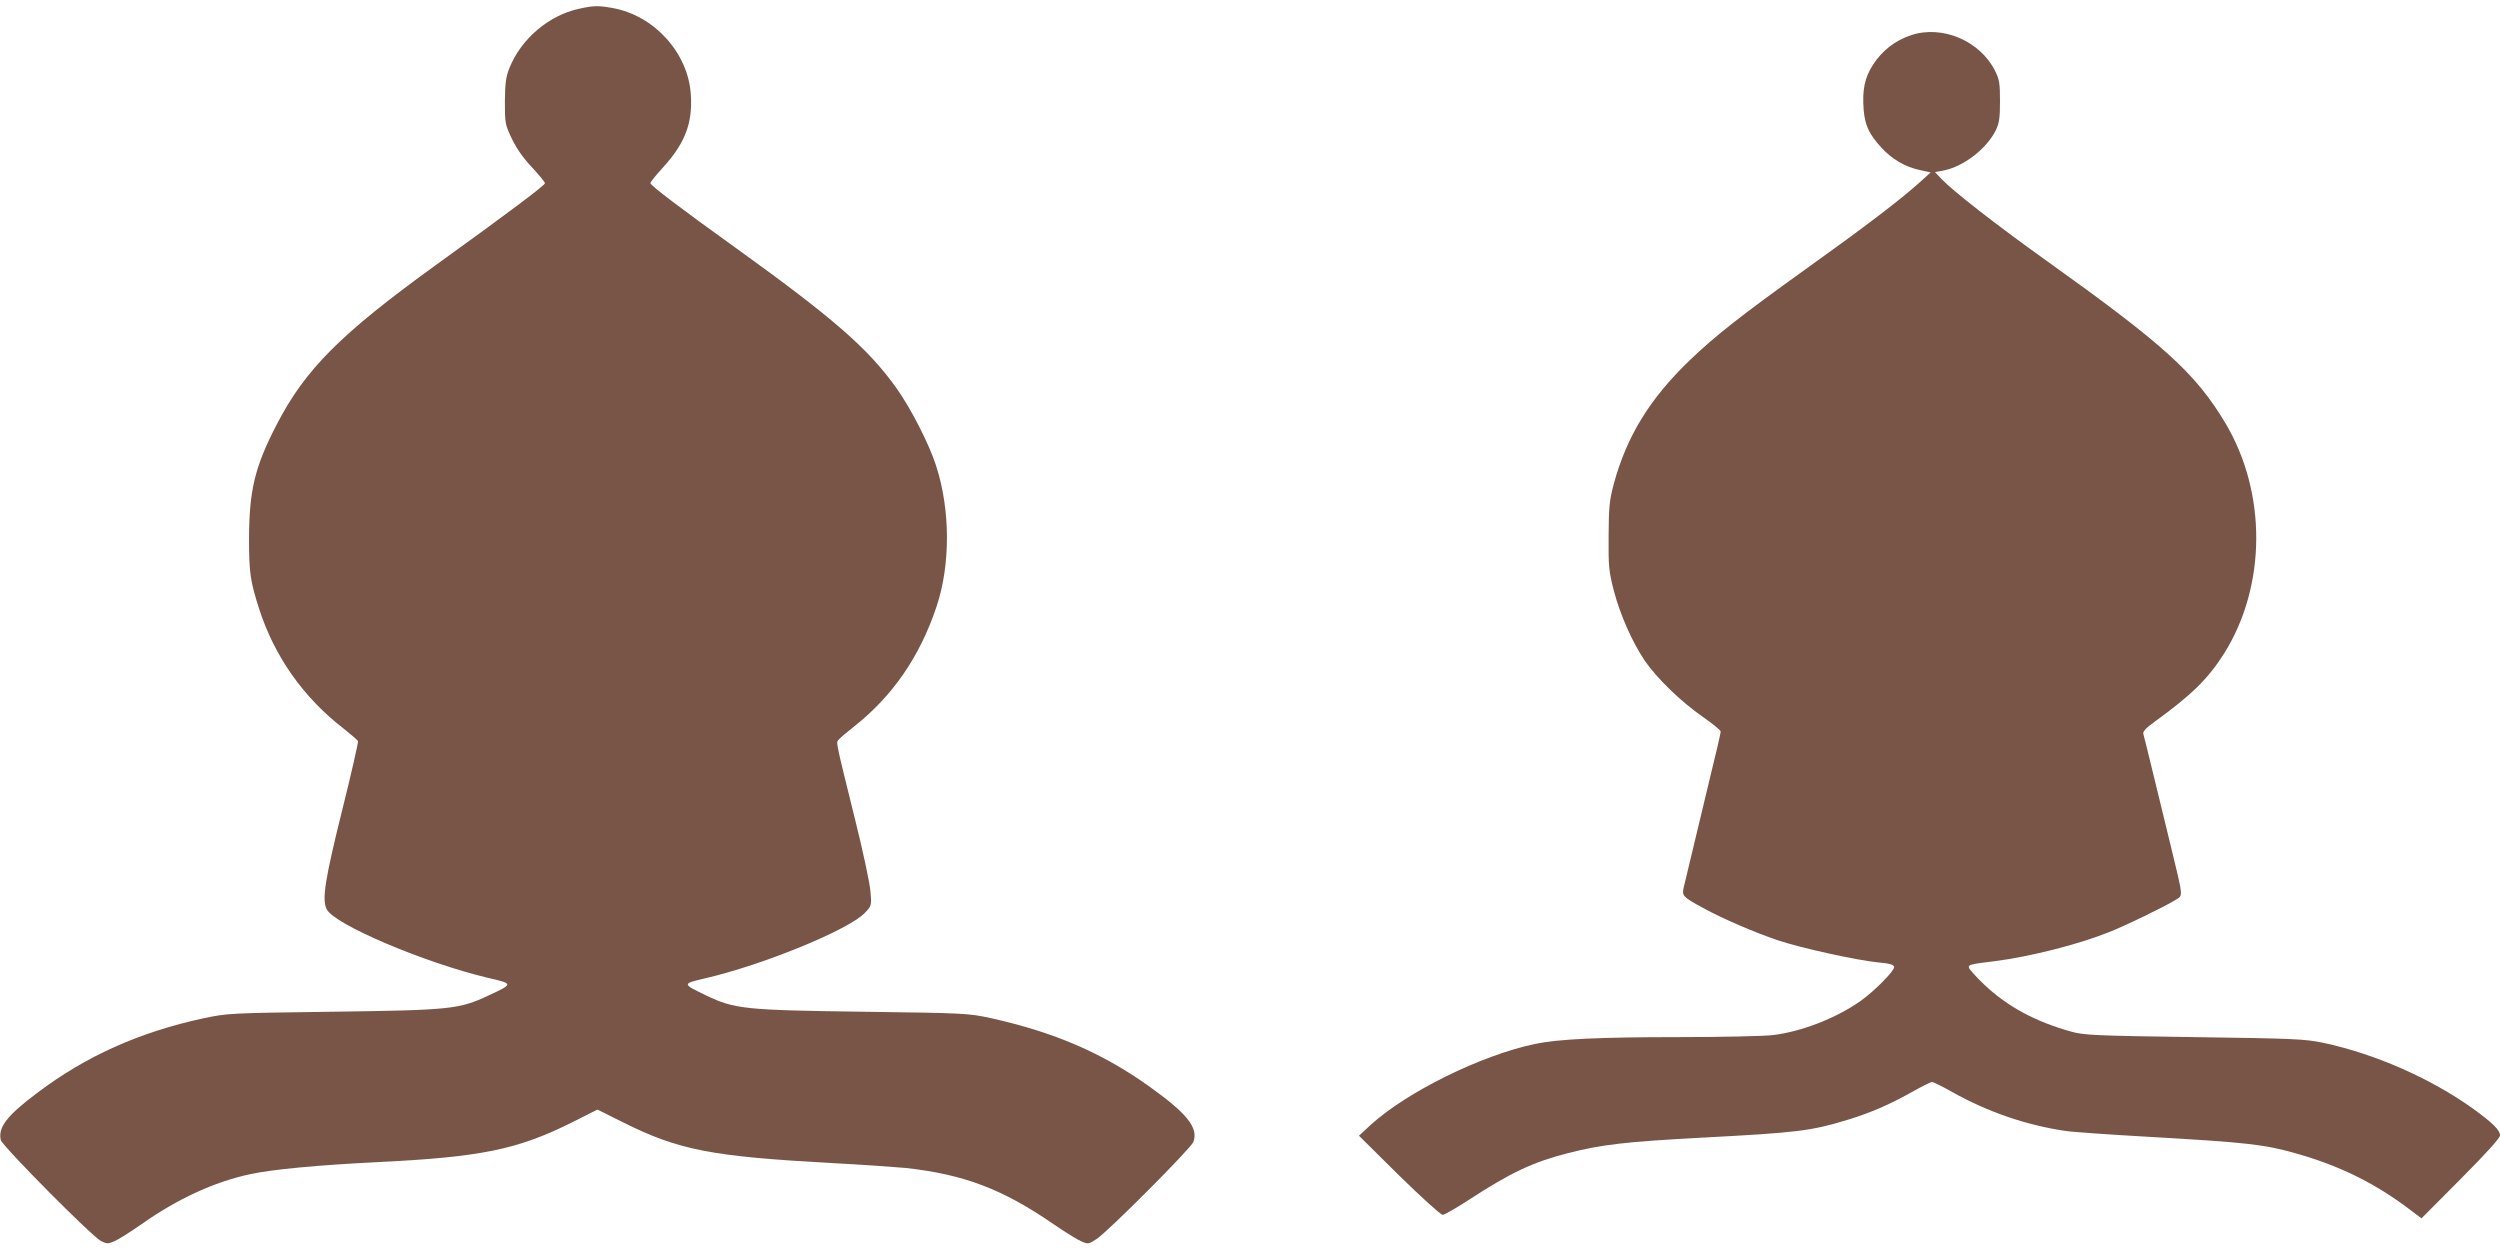
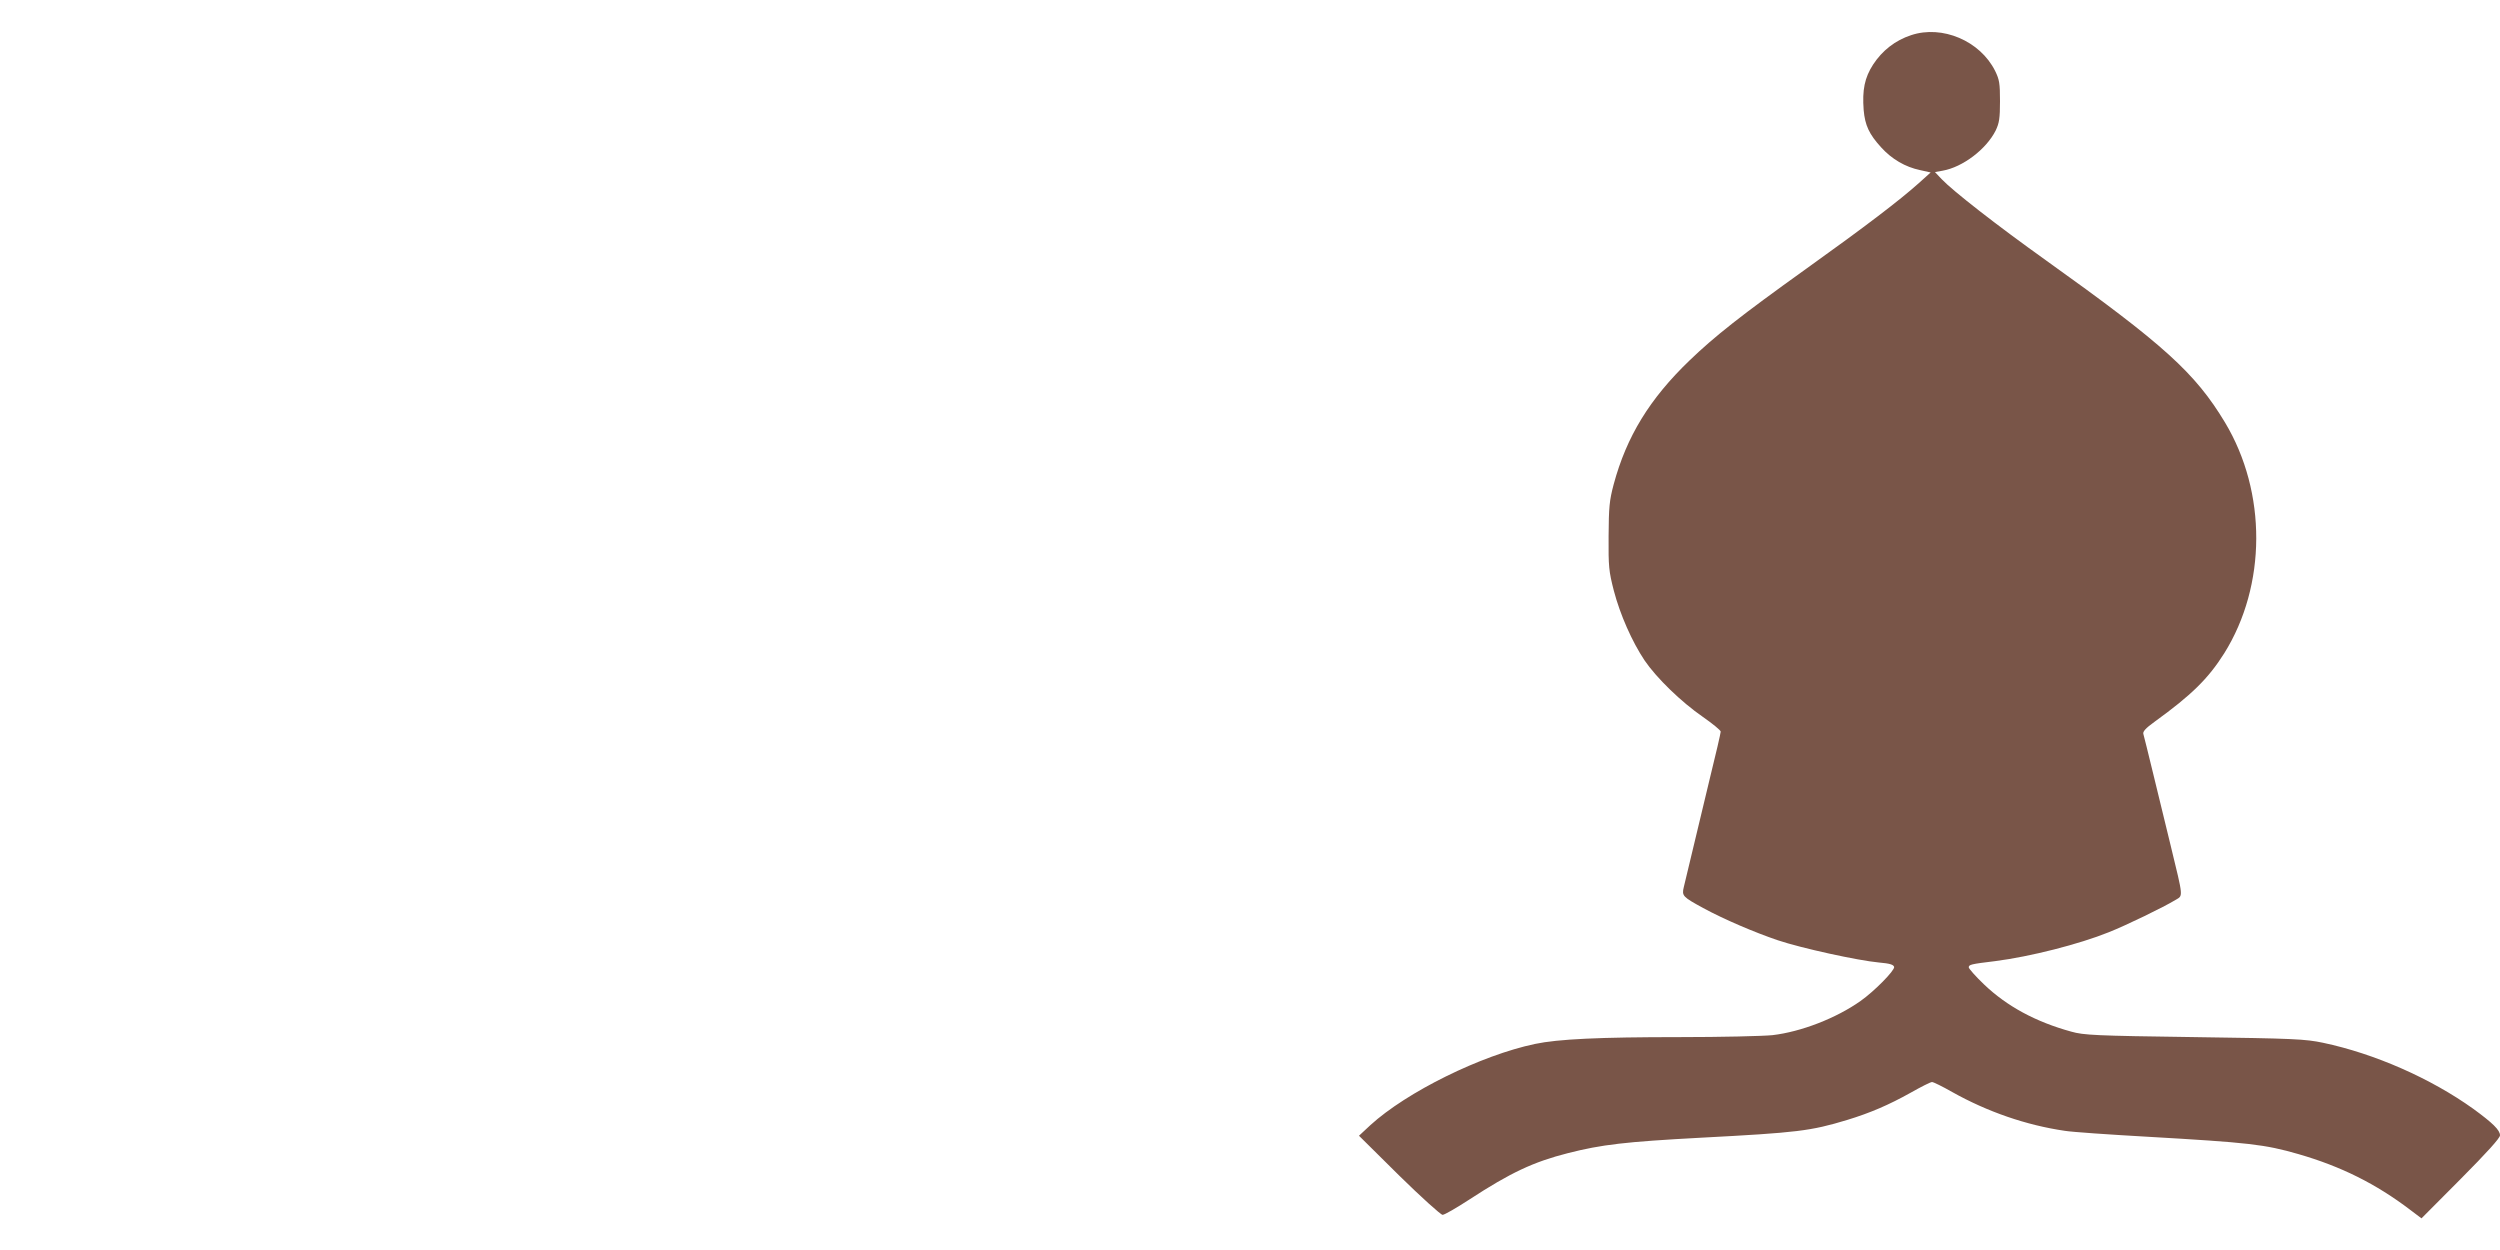
<svg xmlns="http://www.w3.org/2000/svg" version="1.0" width="1280pt" height="640pt" viewBox="0 0 1280 640" preserveAspectRatio="xMidYMid meet">
  <g transform="translate(0,640) scale(0.1,-0.1)" fill="#795548" stroke="none">
-     <path d="M2964 6355 c-155 -34 -297 -155 -356 -304 -18 -46 -22 -76 -23 -171 0 -112 1 -117 36 -191 25 -51 59 -100 103 -146 36 -39 66 -75 66 -81 0 -11 -188 -152 -553 -415 -495 -358 -675 -538 -822 -824 -110 -213 -139 -333 -140 -578 0 -178 6 -218 51 -360 79 -246 226 -455 434 -616 38 -30 71 -58 73 -64 2 -5 -33 -161 -79 -345 -90 -362 -107 -466 -81 -516 40 -78 500 -273 823 -350 134 -31 134 -31 5 -91 -149 -70 -192 -75 -796 -83 -536 -7 -541 -8 -665 -34 -327 -71 -600 -193 -850 -382 -155 -116 -201 -177 -186 -241 9 -32 466 -493 513 -517 30 -15 36 -15 69 -1 19 8 81 47 137 86 185 131 375 218 557 257 113 25 353 47 655 62 530 26 715 64 997 205 l127 64 128 -64 c288 -144 454 -176 1075 -210 152 -8 320 -20 375 -25 299 -33 496 -108 756 -287 60 -41 124 -81 144 -89 34 -15 37 -14 77 12 60 39 483 464 496 497 27 73 -32 146 -228 286 -240 171 -485 276 -808 348 -117 25 -127 26 -659 33 -605 8 -654 14 -799 83 -124 60 -124 60 -10 87 297 68 742 250 823 337 33 35 34 37 28 107 -3 40 -37 202 -77 362 -104 421 -100 401 -86 417 6 8 43 39 81 69 195 154 335 357 420 612 72 215 71 495 -2 721 -36 112 -129 294 -204 399 -144 202 -324 358 -814 711 -290 208 -445 326 -445 337 0 6 29 42 64 80 113 124 153 227 143 374 -13 212 -187 405 -401 443 -73 13 -95 13 -172 -4z" />
    <path d="M9785 6220 c-82 -27 -148 -79 -195 -151 -43 -67 -56 -129 -48 -233 7 -78 28 -123 89 -190 55 -61 124 -101 200 -117 l54 -12 -60 -54 c-97 -87 -271 -220 -577 -439 -335 -240 -468 -345 -597 -469 -205 -197 -323 -390 -389 -635 -22 -83 -25 -116 -26 -265 -1 -156 1 -179 27 -280 32 -122 93 -260 157 -356 61 -90 189 -214 298 -289 50 -35 92 -69 92 -76 0 -7 -25 -116 -56 -241 -46 -192 -83 -346 -133 -555 -11 -45 -5 -50 99 -107 109 -59 264 -125 382 -165 122 -41 411 -104 518 -114 57 -5 75 -11 78 -23 3 -18 -101 -124 -172 -174 -124 -88 -305 -158 -451 -175 -50 -5 -263 -10 -475 -10 -413 0 -622 -10 -741 -35 -276 -58 -657 -246 -843 -416 l-58 -54 205 -203 c113 -111 214 -202 223 -202 10 0 72 36 138 79 210 137 327 192 504 237 173 44 292 58 682 79 493 26 560 34 748 91 118 36 213 77 324 139 53 30 102 55 110 55 7 0 54 -23 103 -51 180 -101 379 -170 578 -199 37 -6 226 -19 420 -30 521 -30 602 -39 775 -89 218 -63 397 -152 573 -286 l57 -43 201 202 c134 135 201 209 201 223 0 27 -37 63 -137 136 -218 156 -504 282 -769 338 -91 19 -146 22 -659 29 -510 7 -566 10 -630 28 -182 50 -330 130 -447 242 -43 41 -78 81 -78 87 0 14 10 17 135 32 180 23 431 87 582 148 91 36 282 129 341 165 40 24 42 6 -24 278 -25 102 -65 268 -90 370 -25 102 -47 193 -50 202 -4 12 12 30 58 63 188 136 274 220 356 350 217 347 219 824 4 1182 -153 254 -312 398 -918 831 -252 180 -475 354 -533 415 l-34 36 39 7 c103 18 224 110 272 206 18 38 22 62 22 150 0 91 -3 110 -25 155 -77 154 -271 236 -430 183z" />
  </g>
</svg>